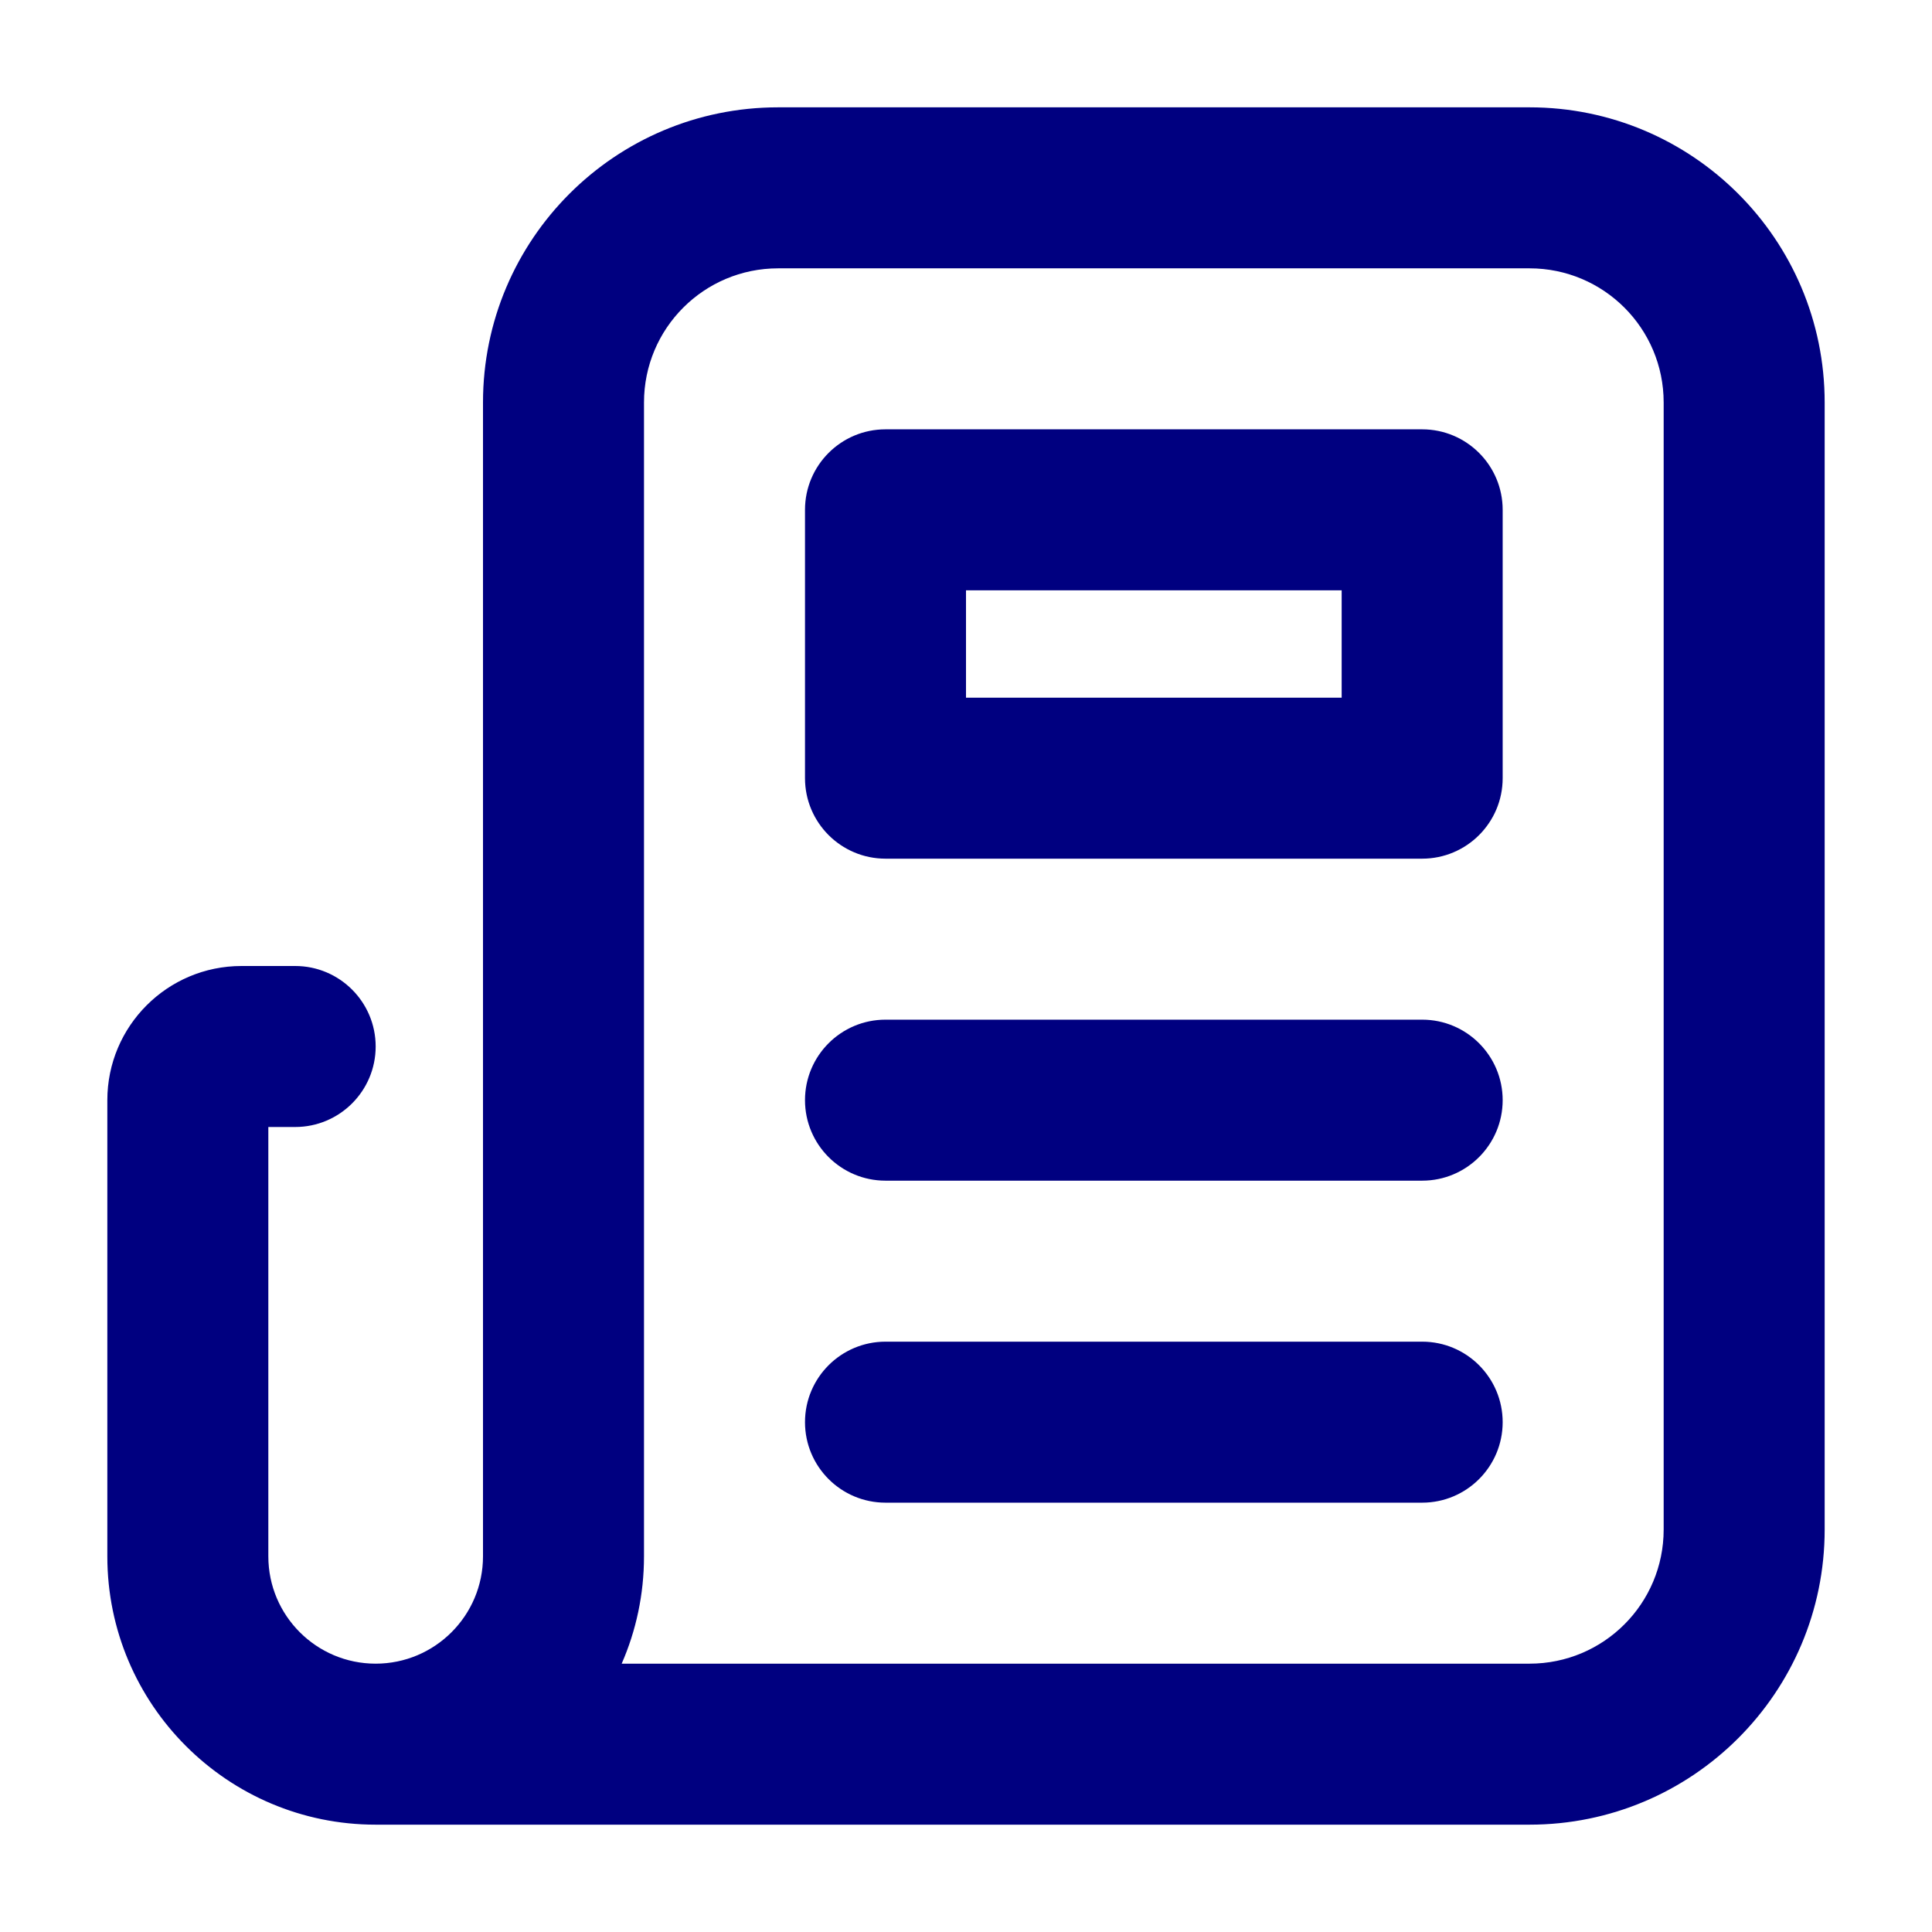
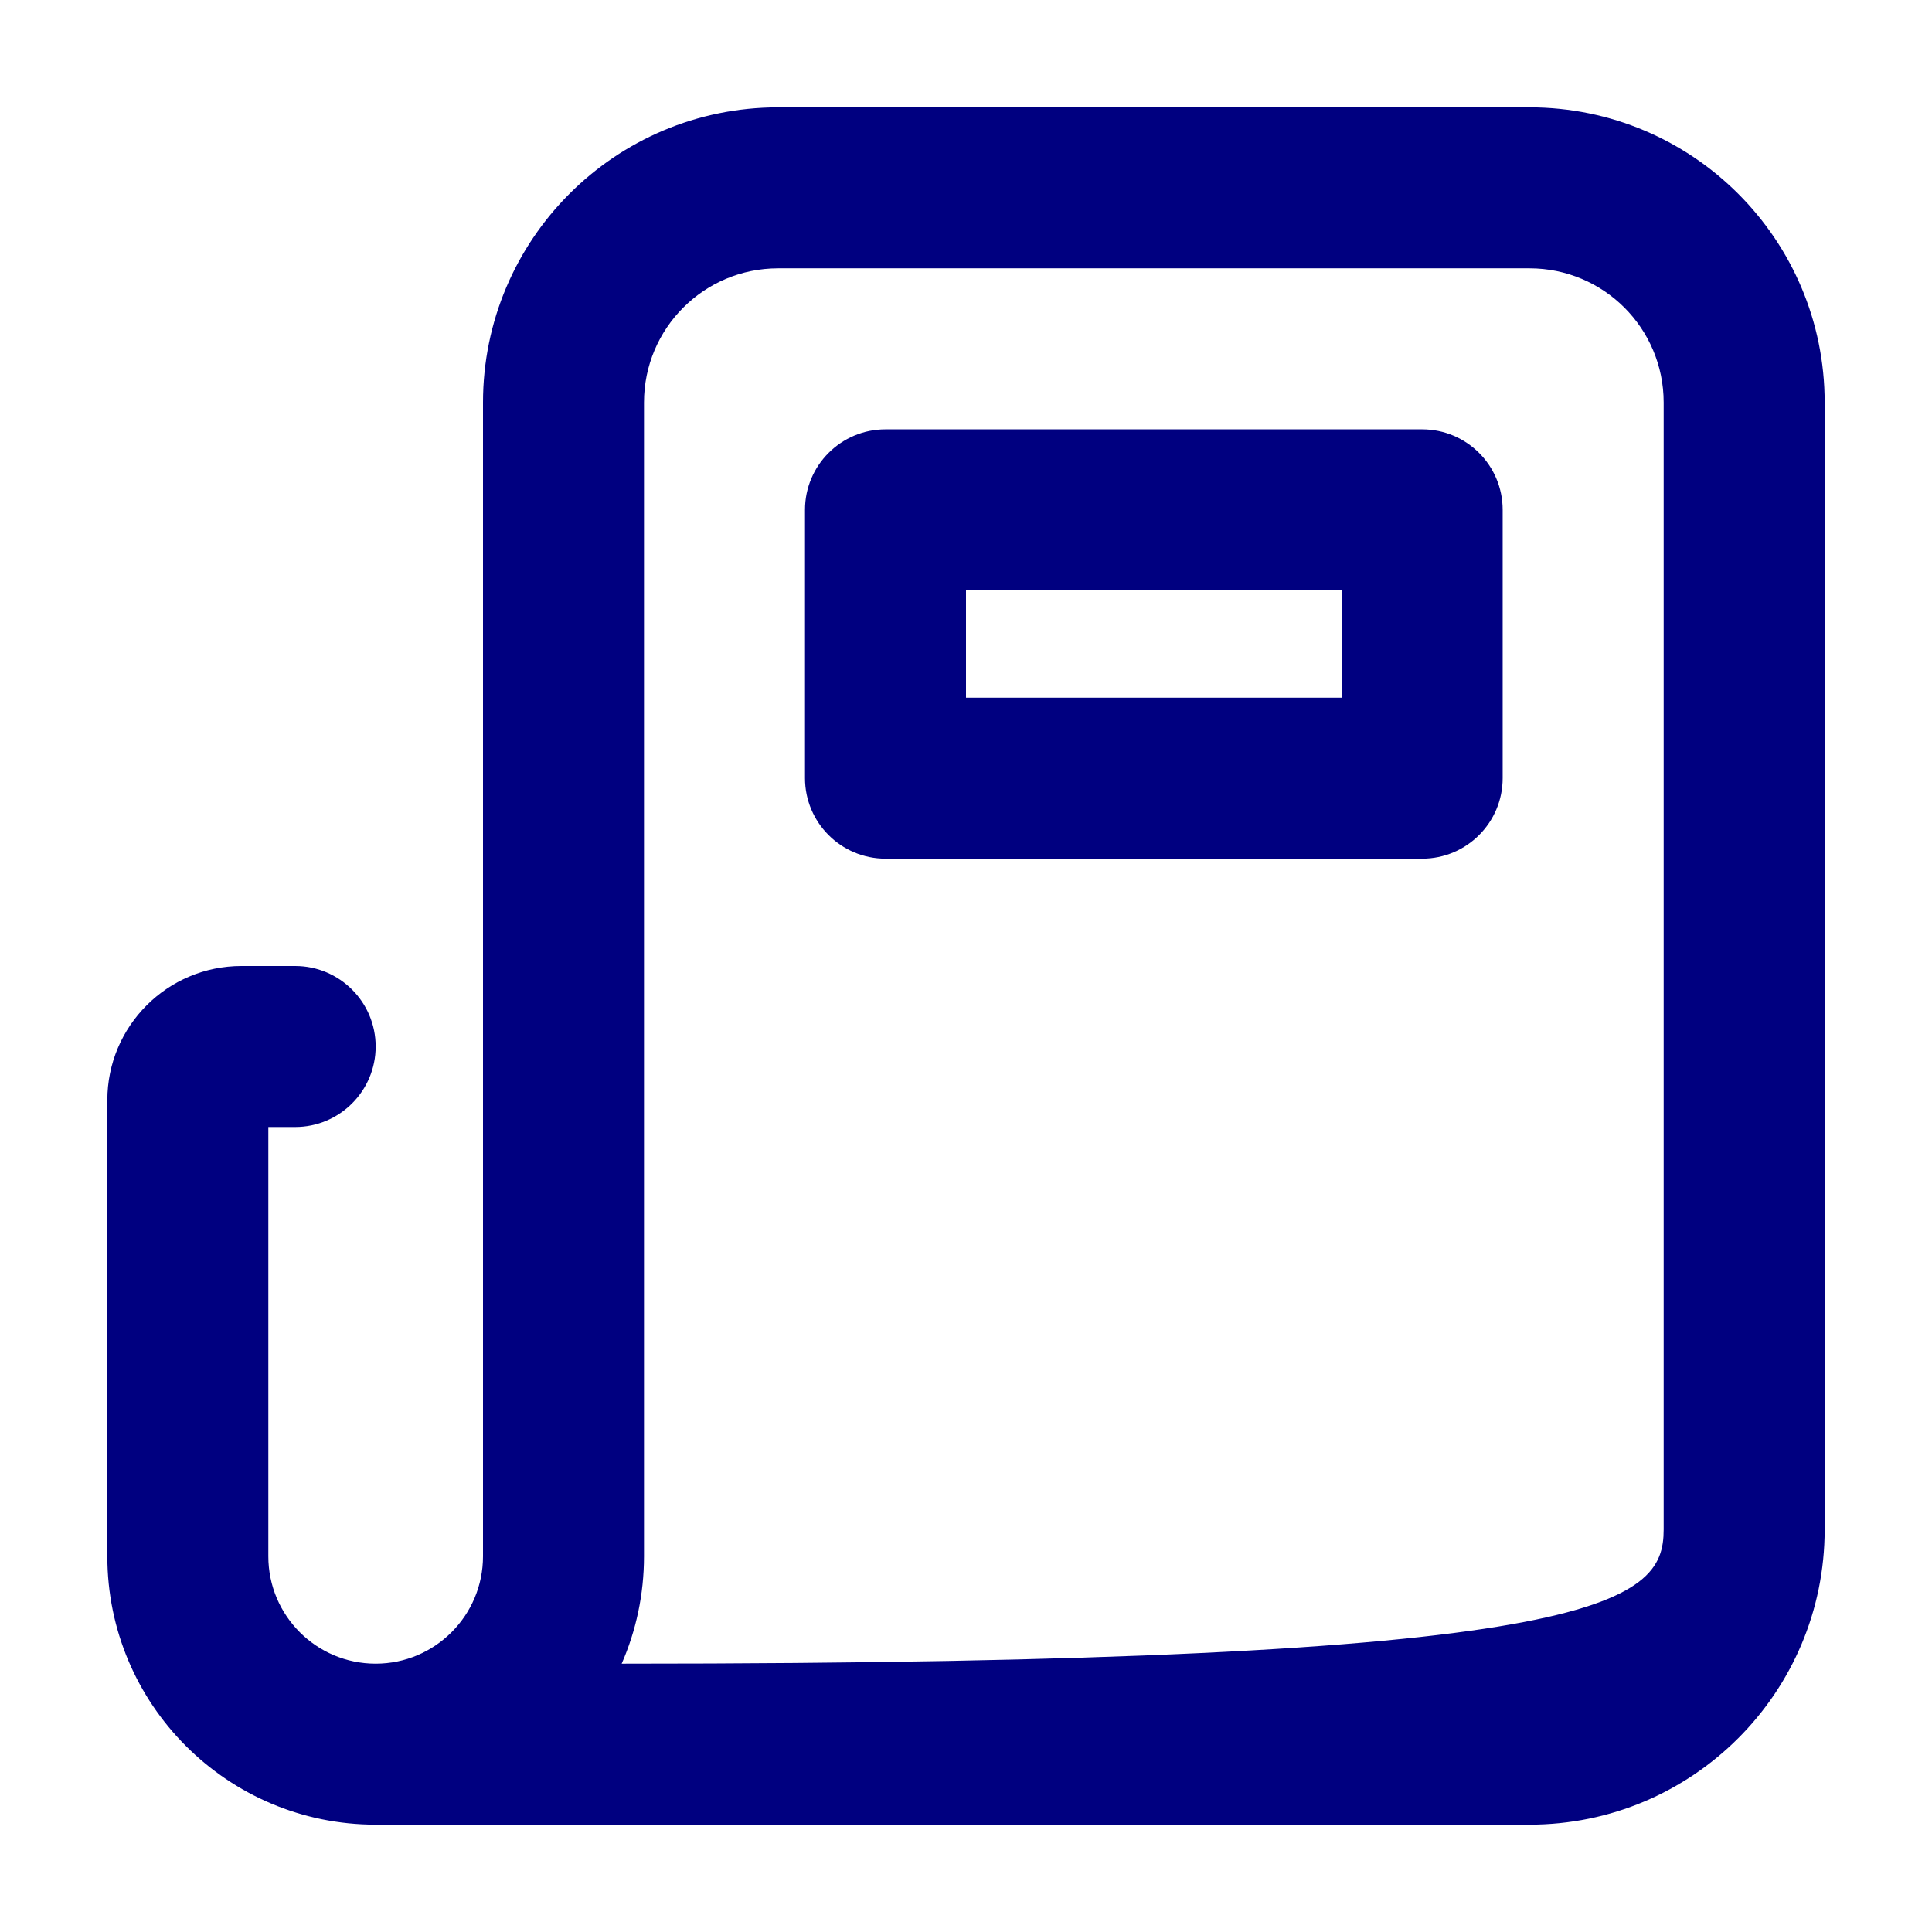
<svg xmlns="http://www.w3.org/2000/svg" width="18" height="18" viewBox="0 0 18 18" fill="none">
  <path fill-rule="evenodd" clip-rule="evenodd" d="M8.25 4C7.836 4 7.5 4.336 7.5 4.75V7.25C7.5 7.664 7.836 8 8.25 8H13.25C13.664 8 14 7.664 14 7.25V4.75C14 4.336 13.664 4 13.25 4H8.25ZM9 6.5V5.5H12.5V6.5H9Z" fill="#000080" />
-   <path d="M7.5 10.25C7.5 9.836 7.836 9.5 8.25 9.5H13.25C13.664 9.5 14 9.836 14 10.25C14 10.664 13.664 11 13.25 11H8.25C7.836 11 7.5 10.664 7.5 10.25Z" fill="#000080" />
-   <path d="M8.25 12.5C7.836 12.5 7.5 12.836 7.5 13.25C7.5 13.664 7.836 14 8.25 14H13.25C13.664 14 14 13.664 14 13.25C14 12.836 13.664 12.5 13.25 12.5H8.25Z" fill="#000080" />
-   <path fill-rule="evenodd" clip-rule="evenodd" d="M4.5 3.75C4.5 2.231 5.731 1 7.25 1H14.25C15.769 1 17 2.231 17 3.75V14.25C17 15.769 15.769 17 14.25 17H3.5C2.12 17 1 15.88 1 14.5V10.25C1 9.56 1.56 9 2.25 9H2.75C3.164 9 3.5 9.336 3.5 9.75C3.5 10.164 3.164 10.5 2.75 10.5H2.5V14.5C2.5 15.052 2.948 15.5 3.5 15.5C4.052 15.5 4.5 15.052 4.5 14.5V3.75ZM5.792 15.5H14.25C14.941 15.5 15.5 14.941 15.5 14.25V3.75C15.5 3.059 14.941 2.5 14.25 2.5H7.25C6.559 2.5 6 3.059 6 3.75V14.5C6 14.855 5.926 15.194 5.792 15.5Z" fill="#000080" />
+   <path fill-rule="evenodd" clip-rule="evenodd" d="M4.5 3.75C4.5 2.231 5.731 1 7.25 1H14.25C15.769 1 17 2.231 17 3.75V14.25C17 15.769 15.769 17 14.25 17H3.5C2.12 17 1 15.88 1 14.5V10.25C1 9.56 1.56 9 2.25 9H2.75C3.164 9 3.5 9.336 3.5 9.75C3.5 10.164 3.164 10.5 2.75 10.5H2.5V14.5C2.5 15.052 2.948 15.5 3.5 15.5C4.052 15.5 4.5 15.052 4.5 14.5V3.75ZM5.792 15.5C14.941 15.5 15.5 14.941 15.5 14.25V3.75C15.5 3.059 14.941 2.5 14.25 2.5H7.25C6.559 2.5 6 3.059 6 3.75V14.5C6 14.855 5.926 15.194 5.792 15.5Z" fill="#000080" />
</svg>